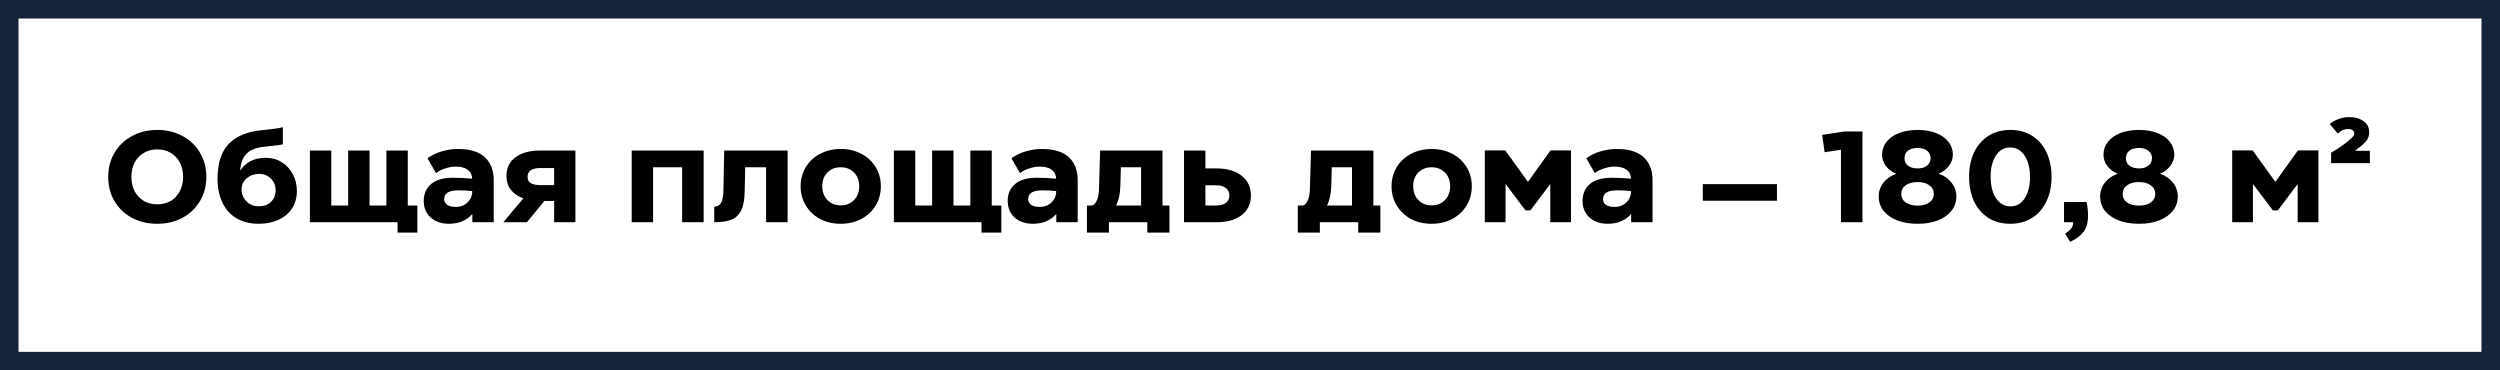
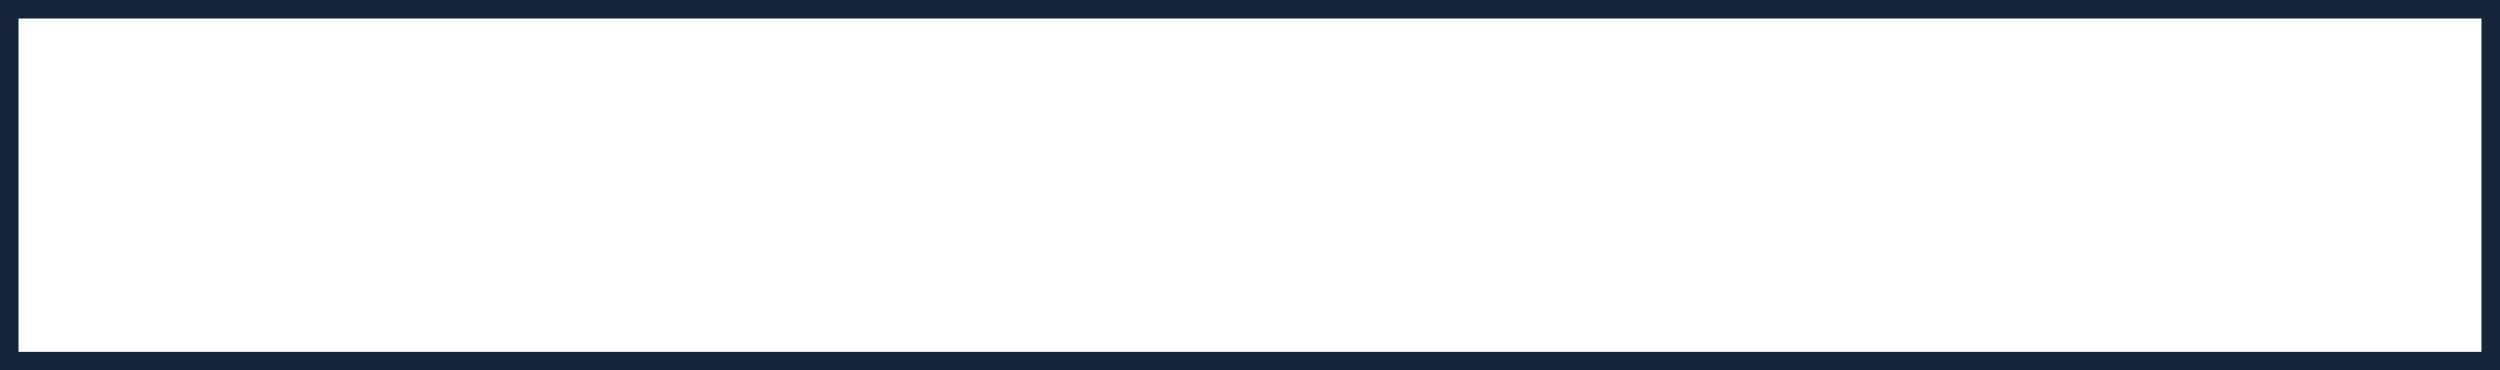
<svg xmlns="http://www.w3.org/2000/svg" width="540" height="80" viewBox="0 0 540 80" fill="none">
-   <path d="M33.956 48.336C31.94 48.336 30.12 47.907 28.496 47.048C26.891 46.171 25.631 44.967 24.716 43.436C23.82 41.887 23.372 40.141 23.372 38.2C23.372 36.259 23.829 34.523 24.744 32.992C25.659 31.443 26.919 30.239 28.524 29.38C30.129 28.503 31.949 28.064 33.984 28.064C36 28.064 37.811 28.503 39.416 29.38C41.04 30.239 42.3 31.443 43.196 32.992C44.111 34.523 44.568 36.259 44.568 38.2C44.568 40.141 44.111 41.887 43.196 43.436C42.281 44.967 41.021 46.171 39.416 47.048C37.811 47.907 35.991 48.336 33.956 48.336ZM33.984 44.136C35.067 44.136 36.028 43.893 36.868 43.408C37.708 42.904 38.361 42.204 38.828 41.308C39.313 40.412 39.556 39.376 39.556 38.2C39.556 37.024 39.313 35.988 38.828 35.092C38.361 34.196 37.708 33.505 36.868 33.02C36.028 32.516 35.067 32.264 33.984 32.264C32.901 32.264 31.931 32.516 31.072 33.02C30.232 33.505 29.569 34.196 29.084 35.092C28.617 35.988 28.384 37.024 28.384 38.2C28.384 39.376 28.617 40.412 29.084 41.308C29.569 42.204 30.232 42.904 31.072 43.408C31.931 43.893 32.901 44.136 33.984 44.136ZM55.865 48.336C54.036 48.336 52.449 47.944 51.105 47.16C49.78 46.376 48.763 45.256 48.053 43.8C47.344 42.325 46.989 40.599 46.989 38.62C46.989 35.297 47.782 32.796 49.369 31.116C50.956 29.436 53.336 28.437 56.509 28.12C56.733 28.083 57.116 28.045 57.657 28.008C59.169 27.859 60.317 27.681 61.101 27.476V31.172C60.635 31.303 59.841 31.415 58.721 31.508L56.733 31.732C54.978 31.975 53.746 32.544 53.037 33.44C52.328 34.317 51.945 35.456 51.889 36.856C53.084 35.008 54.922 34.084 57.405 34.084C58.693 34.084 59.841 34.401 60.849 35.036C61.876 35.671 62.678 36.539 63.257 37.64C63.836 38.723 64.125 39.927 64.125 41.252C64.125 42.671 63.78 43.921 63.089 45.004C62.398 46.068 61.428 46.889 60.177 47.468C58.926 48.047 57.489 48.336 55.865 48.336ZM55.949 44.556C57.013 44.556 57.872 44.239 58.525 43.604C59.197 42.969 59.533 42.12 59.533 41.056C59.533 40.067 59.188 39.236 58.497 38.564C57.825 37.892 56.985 37.556 55.977 37.556C54.95 37.556 54.054 37.873 53.289 38.508C52.542 39.143 52.169 39.955 52.169 40.944C52.169 41.467 52.3 42.008 52.561 42.568C52.841 43.128 53.261 43.604 53.821 43.996C54.4 44.369 55.109 44.556 55.949 44.556ZM88.08 32.516V44.388H90.152V50.24H85.868V48H66.94V32.516H71.56V44.388H75.2V32.516H79.82V44.388H83.46V32.516H88.08ZM98.917 32.18C101.53 32.18 103.472 32.777 104.741 33.972C106.01 35.148 106.645 36.809 106.645 38.956V48H102.025V46.208C101.521 46.824 100.83 47.337 99.953 47.748C99.094 48.14 98.086 48.336 96.929 48.336C95.865 48.336 94.922 48.131 94.101 47.72C93.279 47.309 92.645 46.731 92.197 45.984C91.749 45.237 91.525 44.379 91.525 43.408C91.525 41.896 92.047 40.683 93.093 39.768C94.138 38.853 95.725 38.396 97.853 38.396C99.216 38.396 100.597 38.461 101.997 38.592C101.96 37.752 101.633 37.108 101.017 36.66C100.42 36.212 99.552 35.988 98.413 35.988C97.704 35.988 96.957 36.119 96.173 36.38C95.389 36.623 94.726 36.959 94.185 37.388L92.337 34.196C93.251 33.524 94.287 33.02 95.445 32.684C96.602 32.348 97.76 32.18 98.917 32.18ZM98.497 44.696C99.43 44.696 100.224 44.407 100.877 43.828C101.549 43.249 101.922 42.512 101.997 41.616V41.28C101.101 41.168 100.102 41.112 99.001 41.112C96.966 41.112 95.949 41.737 95.949 42.988C95.949 43.548 96.173 43.977 96.621 44.276C97.069 44.556 97.694 44.696 98.497 44.696ZM124.288 32.516V48H119.696V43.408H117.596L113.816 48H108.72L113.032 42.848C111.893 42.437 110.997 41.821 110.344 41C109.709 40.179 109.392 39.171 109.392 37.976C109.392 36.259 110.045 34.924 111.352 33.972C112.658 33.001 114.432 32.516 116.672 32.516H124.288ZM119.696 39.992V36.296H116.728C114.88 36.296 113.956 36.931 113.956 38.2C113.956 38.872 114.208 39.339 114.712 39.6C115.216 39.861 115.888 39.992 116.728 39.992H119.696ZM151.988 32.516V48H147.34V36.128H141.068V48H136.448V32.516H151.988ZM170.122 48H165.474V36.128H160.966L160.854 41.252C160.836 43.044 160.584 44.435 160.098 45.424C159.632 46.395 158.932 47.067 157.998 47.44C157.084 47.813 155.842 48 154.274 48V44.64C154.946 44.621 155.441 44.341 155.758 43.8C156.076 43.24 156.244 42.316 156.262 41.028L156.43 32.516H170.122V48ZM181.586 48.336C179.944 48.336 178.46 47.991 177.134 47.3C175.828 46.591 174.801 45.62 174.054 44.388C173.308 43.156 172.934 41.775 172.934 40.244C172.934 38.713 173.308 37.332 174.054 36.1C174.801 34.868 175.837 33.907 177.162 33.216C178.488 32.525 179.972 32.18 181.614 32.18C183.257 32.18 184.732 32.525 186.038 33.216C187.364 33.907 188.4 34.868 189.146 36.1C189.893 37.313 190.266 38.685 190.266 40.216C190.266 41.765 189.893 43.156 189.146 44.388C188.4 45.62 187.364 46.591 186.038 47.3C184.732 47.991 183.248 48.336 181.586 48.336ZM181.614 44.36C182.772 44.36 183.724 43.977 184.47 43.212C185.217 42.447 185.59 41.457 185.59 40.244C185.59 39.012 185.217 38.023 184.47 37.276C183.724 36.511 182.762 36.128 181.586 36.128C180.429 36.128 179.477 36.501 178.73 37.248C177.984 37.995 177.61 38.975 177.61 40.188C177.61 41.439 177.984 42.447 178.73 43.212C179.477 43.977 180.438 44.36 181.614 44.36ZM214.217 32.516V44.388H216.289V50.24H212.005V48H193.077V32.516H197.697V44.388H201.337V32.516H205.957V44.388H209.597V32.516H214.217ZM225.054 32.18C227.667 32.18 229.608 32.777 230.878 33.972C232.147 35.148 232.782 36.809 232.782 38.956V48H228.162V46.208C227.658 46.824 226.967 47.337 226.09 47.748C225.231 48.14 224.223 48.336 223.066 48.336C222.002 48.336 221.059 48.131 220.238 47.72C219.416 47.309 218.782 46.731 218.334 45.984C217.886 45.237 217.662 44.379 217.662 43.408C217.662 41.896 218.184 40.683 219.23 39.768C220.275 38.853 221.862 38.396 223.99 38.396C225.352 38.396 226.734 38.461 228.134 38.592C228.096 37.752 227.77 37.108 227.154 36.66C226.556 36.212 225.688 35.988 224.55 35.988C223.84 35.988 223.094 36.119 222.31 36.38C221.526 36.623 220.863 36.959 220.322 37.388L218.474 34.196C219.388 33.524 220.424 33.02 221.582 32.684C222.739 32.348 223.896 32.18 225.054 32.18ZM224.634 44.696C225.567 44.696 226.36 44.407 227.014 43.828C227.686 43.249 228.059 42.512 228.134 41.616V41.28C227.238 41.168 226.239 41.112 225.138 41.112C223.103 41.112 222.086 41.737 222.086 42.988C222.086 43.548 222.31 43.977 222.758 44.276C223.206 44.556 223.831 44.696 224.634 44.696ZM251.096 44.388H252.608V50.24H247.82V48H239.532V50.24H234.772V44.388H235.752C236.182 44.369 236.546 44.052 236.844 43.436C237.162 42.82 237.339 41.989 237.376 40.944L237.628 32.516H251.096V44.388ZM246.476 44.388V36.128H242.108L241.996 40.216C241.94 41.896 241.632 43.287 241.072 44.388H246.476ZM262.776 36.38C265.054 36.38 266.855 36.903 268.18 37.948C269.524 38.993 270.196 40.421 270.196 42.232C270.196 44.024 269.534 45.433 268.208 46.46C266.883 47.487 265.082 48 262.804 48H255.748V32.516H260.368V36.38H262.776ZM262.664 44.388C263.56 44.388 264.26 44.201 264.764 43.828C265.287 43.436 265.548 42.895 265.548 42.204C265.548 41.532 265.287 41 264.764 40.608C264.26 40.216 263.56 40.02 262.664 40.02H260.368V44.388H262.664ZM296.651 44.388H298.163V50.24H293.375V48H285.087V50.24H280.327V44.388H281.307C281.736 44.369 282.1 44.052 282.399 43.436C282.716 42.82 282.894 41.989 282.931 40.944L283.183 32.516H296.651V44.388ZM292.031 44.388V36.128H287.663L287.551 40.216C287.495 41.896 287.187 43.287 286.627 44.388H292.031ZM309.227 48.336C307.584 48.336 306.1 47.991 304.775 47.3C303.468 46.591 302.442 45.62 301.695 44.388C300.948 43.156 300.575 41.775 300.575 40.244C300.575 38.713 300.948 37.332 301.695 36.1C302.442 34.868 303.478 33.907 304.803 33.216C306.128 32.525 307.612 32.18 309.255 32.18C310.898 32.18 312.372 32.525 313.679 33.216C315.004 33.907 316.04 34.868 316.787 36.1C317.534 37.313 317.907 38.685 317.907 40.216C317.907 41.765 317.534 43.156 316.787 44.388C316.04 45.62 315.004 46.591 313.679 47.3C312.372 47.991 310.888 48.336 309.227 48.336ZM309.255 44.36C310.412 44.36 311.364 43.977 312.111 43.212C312.858 42.447 313.231 41.457 313.231 40.244C313.231 39.012 312.858 38.023 312.111 37.276C311.364 36.511 310.403 36.128 309.227 36.128C308.07 36.128 307.118 36.501 306.371 37.248C305.624 37.995 305.251 38.975 305.251 40.188C305.251 41.439 305.624 42.447 306.371 43.212C307.118 43.977 308.079 44.36 309.255 44.36ZM330.041 39.292L334.913 32.488H339.337V48H334.857V39.74L330.573 45.452H329.509L325.197 39.74V48H320.717V32.488H325.141L330.041 39.292ZM349.222 32.18C351.835 32.18 353.776 32.777 355.046 33.972C356.315 35.148 356.95 36.809 356.95 38.956V48H352.33V46.208C351.826 46.824 351.135 47.337 350.258 47.748C349.399 48.14 348.391 48.336 347.234 48.336C346.17 48.336 345.227 48.131 344.406 47.72C343.584 47.309 342.95 46.731 342.502 45.984C342.054 45.237 341.83 44.379 341.83 43.408C341.83 41.896 342.352 40.683 343.398 39.768C344.443 38.853 346.03 38.396 348.158 38.396C349.52 38.396 350.902 38.461 352.302 38.592C352.264 37.752 351.938 37.108 351.322 36.66C350.724 36.212 349.856 35.988 348.718 35.988C348.008 35.988 347.262 36.119 346.478 36.38C345.694 36.623 345.031 36.959 344.49 37.388L342.642 34.196C343.556 33.524 344.592 33.02 345.75 32.684C346.907 32.348 348.064 32.18 349.222 32.18ZM348.802 44.696C349.735 44.696 350.528 44.407 351.182 43.828C351.854 43.249 352.227 42.512 352.302 41.616V41.28C351.406 41.168 350.407 41.112 349.306 41.112C347.271 41.112 346.254 41.737 346.254 42.988C346.254 43.548 346.478 43.977 346.926 44.276C347.374 44.556 347.999 44.696 348.802 44.696ZM383.821 39.768V43.352H367.805V39.768H383.821ZM393.585 29.128L398.401 28.4H402.293V48H397.645V32.348L394.117 32.88L393.585 29.128ZM418.738 37.528C419.876 37.901 420.8 38.536 421.51 39.432C422.219 40.309 422.574 41.308 422.574 42.428C422.574 43.604 422.219 44.64 421.51 45.536C420.819 46.413 419.839 47.104 418.57 47.608C417.319 48.093 415.863 48.336 414.202 48.336C412.54 48.336 411.075 48.093 409.806 47.608C408.536 47.104 407.547 46.413 406.838 45.536C406.147 44.64 405.802 43.604 405.802 42.428C405.802 41.308 406.147 40.309 406.838 39.432C407.547 38.555 408.471 37.92 409.61 37.528C408.676 37.155 407.93 36.604 407.37 35.876C406.81 35.129 406.53 34.308 406.53 33.412C406.53 32.367 406.847 31.443 407.482 30.64C408.135 29.819 409.04 29.184 410.198 28.736C411.355 28.288 412.69 28.064 414.202 28.064C415.714 28.064 417.039 28.288 418.178 28.736C419.335 29.184 420.231 29.819 420.866 30.64C421.5 31.443 421.818 32.367 421.818 33.412C421.818 34.289 421.528 35.101 420.95 35.848C420.39 36.595 419.652 37.155 418.738 37.528ZM414.202 31.956C413.343 31.956 412.652 32.152 412.13 32.544C411.626 32.936 411.374 33.477 411.374 34.168C411.374 34.859 411.626 35.4 412.13 35.792C412.652 36.184 413.343 36.38 414.202 36.38C415.042 36.38 415.714 36.184 416.218 35.792C416.74 35.4 417.002 34.859 417.002 34.168C417.002 33.477 416.74 32.936 416.218 32.544C415.714 32.152 415.042 31.956 414.202 31.956ZM414.202 44.416C415.247 44.416 416.087 44.192 416.722 43.744C417.375 43.277 417.702 42.652 417.702 41.868C417.702 41.084 417.375 40.468 416.722 40.02C416.087 39.553 415.247 39.32 414.202 39.32C413.138 39.32 412.279 39.553 411.626 40.02C410.991 40.468 410.674 41.084 410.674 41.868C410.674 42.652 410.991 43.277 411.626 43.744C412.279 44.192 413.138 44.416 414.202 44.416ZM434.201 48.336C432.409 48.336 430.841 47.916 429.497 47.076C428.153 46.217 427.117 45.023 426.389 43.492C425.68 41.943 425.325 40.169 425.325 38.172C425.325 36.212 425.68 34.467 426.389 32.936C427.117 31.405 428.153 30.211 429.497 29.352C430.841 28.493 432.428 28.064 434.257 28.064C436.068 28.064 437.636 28.493 438.961 29.352C440.305 30.192 441.332 31.377 442.041 32.908C442.769 34.439 443.133 36.203 443.133 38.2C443.133 40.179 442.769 41.933 442.041 43.464C441.332 44.995 440.305 46.189 438.961 47.048C437.617 47.907 436.03 48.336 434.201 48.336ZM434.257 44.584C435.582 44.584 436.618 43.987 437.365 42.792C438.112 41.597 438.485 40.076 438.485 38.228C438.485 36.977 438.308 35.876 437.953 34.924C437.617 33.953 437.122 33.197 436.469 32.656C435.834 32.115 435.088 31.844 434.229 31.844C432.904 31.844 431.858 32.441 431.093 33.636C430.346 34.812 429.973 36.324 429.973 38.172C429.973 39.423 430.141 40.533 430.477 41.504C430.832 42.475 431.336 43.231 431.989 43.772C432.642 44.313 433.398 44.584 434.257 44.584ZM446.056 50.492C446.672 50.081 447.12 49.699 447.4 49.344C447.68 48.989 447.81 48.541 447.792 48H445.832V43.632H450.704C450.909 44.64 451.012 45.601 451.012 46.516C451.012 48.084 450.676 49.288 450.004 50.128C449.35 50.968 448.398 51.668 447.148 52.228L446.056 50.492ZM466.562 37.528C467.701 37.901 468.625 38.536 469.334 39.432C470.043 40.309 470.398 41.308 470.398 42.428C470.398 43.604 470.043 44.64 469.334 45.536C468.643 46.413 467.663 47.104 466.394 47.608C465.143 48.093 463.687 48.336 462.026 48.336C460.365 48.336 458.899 48.093 457.63 47.608C456.361 47.104 455.371 46.413 454.662 45.536C453.971 44.64 453.626 43.604 453.626 42.428C453.626 41.308 453.971 40.309 454.662 39.432C455.371 38.555 456.295 37.92 457.434 37.528C456.501 37.155 455.754 36.604 455.194 35.876C454.634 35.129 454.354 34.308 454.354 33.412C454.354 32.367 454.671 31.443 455.306 30.64C455.959 29.819 456.865 29.184 458.022 28.736C459.179 28.288 460.514 28.064 462.026 28.064C463.538 28.064 464.863 28.288 466.002 28.736C467.159 29.184 468.055 29.819 468.69 30.64C469.325 31.443 469.642 32.367 469.642 33.412C469.642 34.289 469.353 35.101 468.774 35.848C468.214 36.595 467.477 37.155 466.562 37.528ZM462.026 31.956C461.167 31.956 460.477 32.152 459.954 32.544C459.45 32.936 459.198 33.477 459.198 34.168C459.198 34.859 459.45 35.4 459.954 35.792C460.477 36.184 461.167 36.38 462.026 36.38C462.866 36.38 463.538 36.184 464.042 35.792C464.565 35.4 464.826 34.859 464.826 34.168C464.826 33.477 464.565 32.936 464.042 32.544C463.538 32.152 462.866 31.956 462.026 31.956ZM462.026 44.416C463.071 44.416 463.911 44.192 464.546 43.744C465.199 43.277 465.526 42.652 465.526 41.868C465.526 41.084 465.199 40.468 464.546 40.02C463.911 39.553 463.071 39.32 462.026 39.32C460.962 39.32 460.103 39.553 459.45 40.02C458.815 40.468 458.498 41.084 458.498 41.868C458.498 42.652 458.815 43.277 459.45 43.744C460.103 44.192 460.962 44.416 462.026 44.416ZM491.479 39.292L496.351 32.488H500.775V48H496.295V39.74L492.011 45.452H490.947L486.635 39.74V48H482.155V32.488H486.579L491.479 39.292ZM503.519 32.992C504.919 32.171 506.123 31.349 507.131 30.528C507.598 30.155 507.943 29.837 508.167 29.576C508.41 29.296 508.531 29.053 508.531 28.848C508.531 28.531 508.4 28.288 508.139 28.12C507.896 27.952 507.57 27.868 507.159 27.868C506.356 27.868 505.628 28.195 504.975 28.848L503.239 26.804C503.799 26.3 504.452 25.927 505.199 25.684C505.964 25.423 506.739 25.292 507.523 25.292C508.699 25.292 509.698 25.581 510.519 26.16C511.34 26.739 511.751 27.551 511.751 28.596C511.751 29.175 511.602 29.697 511.303 30.164C511.023 30.612 510.566 31.088 509.931 31.592L508.699 32.572H511.891V35.232H503.519V32.992Z" fill="black" />
  <rect x="2" y="2" width="536" height="76" stroke="#14243B" stroke-width="4" />
</svg>